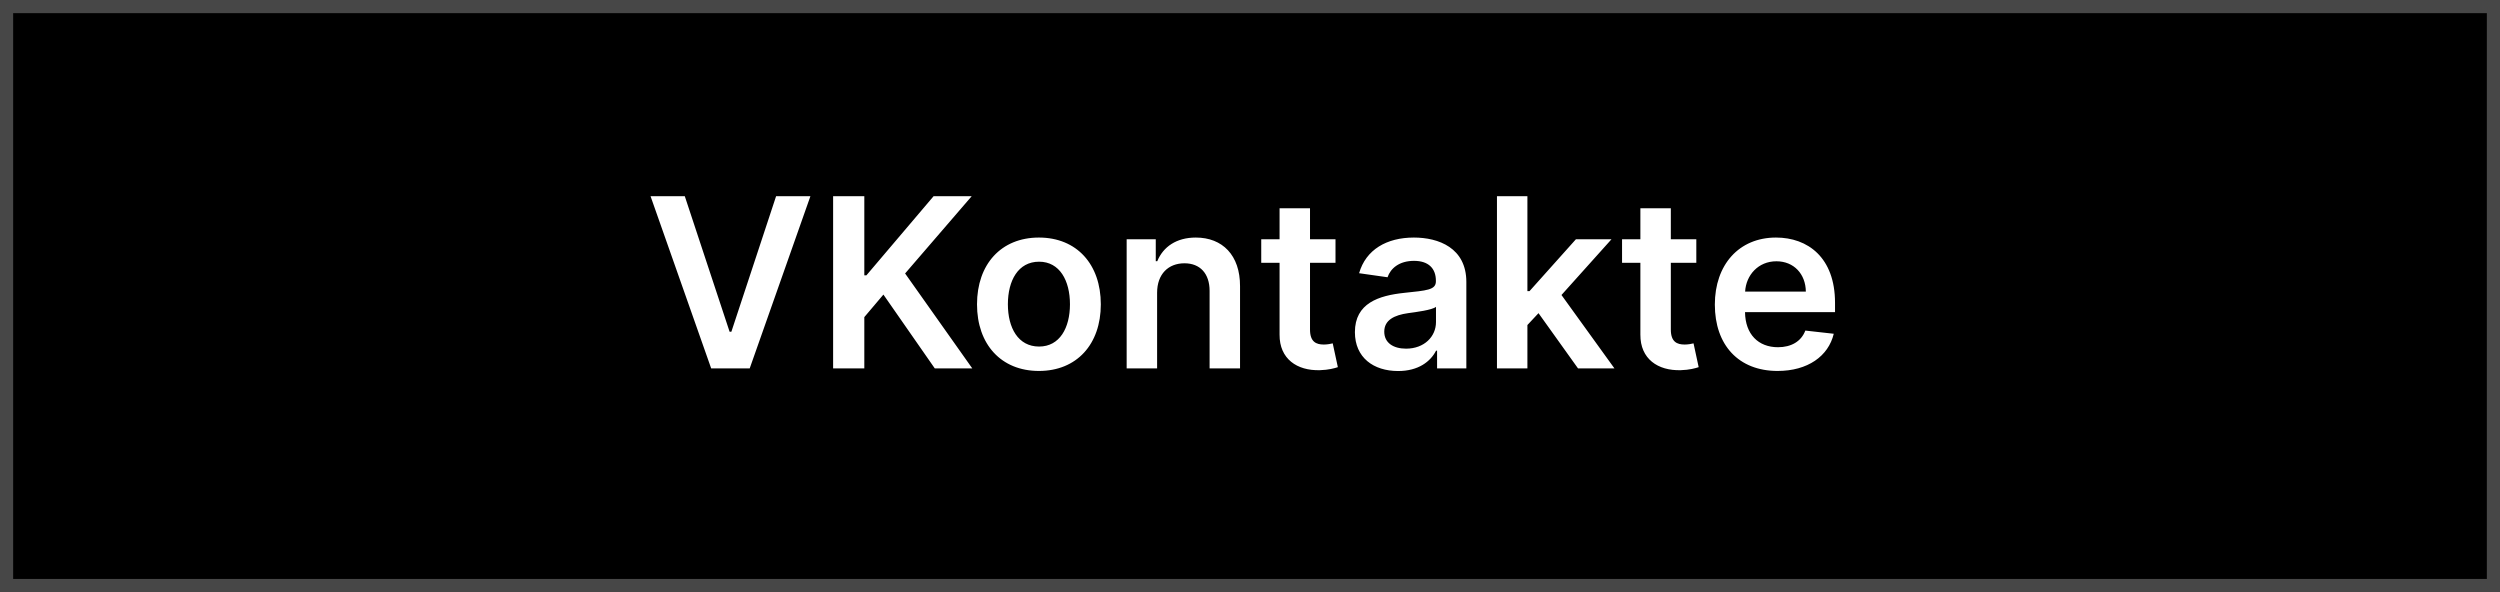
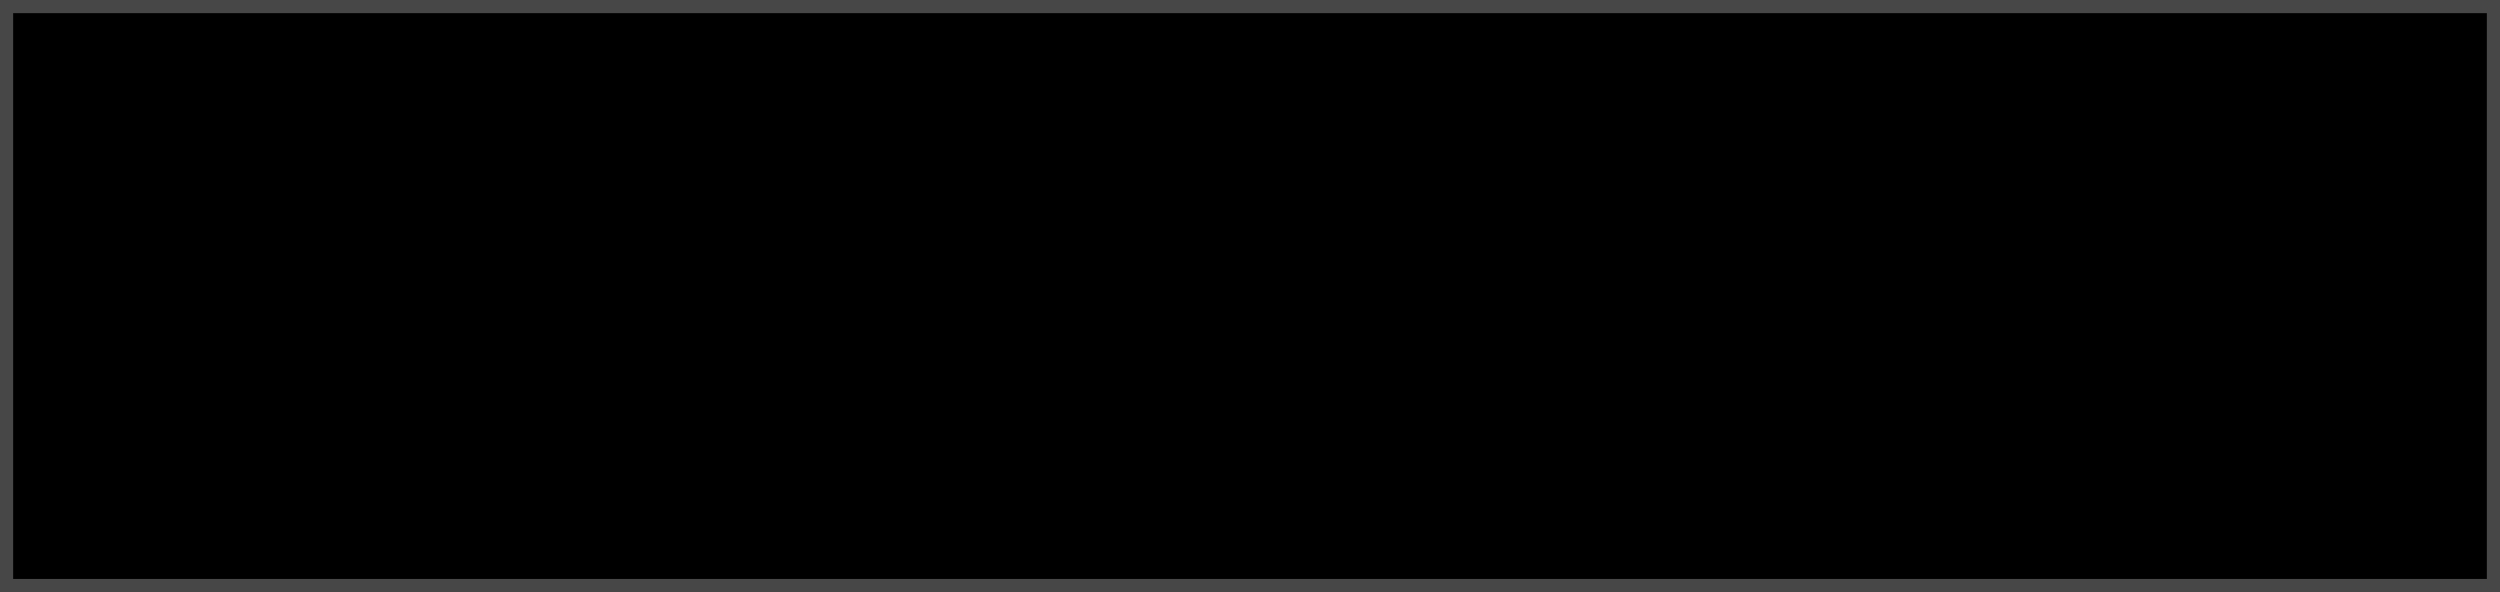
<svg xmlns="http://www.w3.org/2000/svg" width="190" height="45" viewBox="0 0 190 45" fill="none">
  <rect x="0" y="0" width="190" height="45" fill="#808080" stroke="none" />
  <rect x="0.5" y="0.5" width="189" height="44" fill="black" stroke="#474747" />
-   <path d="M52.043 14.909H49.441L54.05 28H56.977L61.592 14.909H58.984L55.584 25.213H55.45L52.043 14.909ZM63.317 28H65.688V24.101L67.139 22.388L71.045 28H73.895L68.788 20.783L73.851 14.909H70.955L65.848 20.924H65.688V14.909H63.317V28ZM78.958 28.192C81.834 28.192 83.662 26.166 83.662 23.129C83.662 20.087 81.834 18.054 78.958 18.054C76.082 18.054 74.253 20.087 74.253 23.129C74.253 26.166 76.082 28.192 78.958 28.192ZM78.971 26.338C77.379 26.338 76.599 24.919 76.599 23.123C76.599 21.327 77.379 19.889 78.971 19.889C80.537 19.889 81.317 21.327 81.317 23.123C81.317 24.919 80.537 26.338 78.971 26.338ZM87.94 22.247C87.94 20.828 88.797 20.01 90.018 20.01C91.213 20.01 91.929 20.796 91.929 22.107V28H94.243V21.749C94.249 19.396 92.907 18.054 90.881 18.054C89.41 18.054 88.401 18.757 87.953 19.85H87.838V18.182H85.626V28H87.94V22.247ZM101.498 18.182H99.561V15.829H97.247V18.182H95.854V19.972H97.247V25.43C97.234 27.278 98.577 28.185 100.315 28.134C100.974 28.115 101.428 27.987 101.677 27.904L101.287 26.095C101.159 26.127 100.897 26.185 100.609 26.185C100.028 26.185 99.561 25.98 99.561 25.047V19.972H101.498V18.182ZM106.258 28.198C107.799 28.198 108.719 27.476 109.141 26.651H109.218V28H111.442V21.429C111.442 18.834 109.327 18.054 107.454 18.054C105.389 18.054 103.804 18.974 103.292 20.764L105.453 21.071C105.683 20.4 106.335 19.825 107.466 19.825C108.54 19.825 109.128 20.374 109.128 21.34V21.378C109.128 22.043 108.432 22.075 106.699 22.26C104.795 22.465 102.973 23.033 102.973 25.245C102.973 27.175 104.385 28.198 106.258 28.198ZM106.859 26.498C105.894 26.498 105.204 26.057 105.204 25.207C105.204 24.318 105.977 23.947 107.013 23.8C107.62 23.717 108.834 23.564 109.135 23.321V24.478C109.135 25.571 108.253 26.498 106.859 26.498ZM113.769 28H116.083V24.702L116.927 23.8L119.931 28H122.699L118.672 22.42L122.475 18.182H119.771L116.243 22.126H116.083V14.909H113.769V28ZM128.92 18.182H126.983V15.829H124.669V18.182H123.276V19.972H124.669V25.43C124.656 27.278 125.999 28.185 127.737 28.134C128.396 28.115 128.849 27.987 129.099 27.904L128.709 26.095C128.581 26.127 128.319 26.185 128.031 26.185C127.45 26.185 126.983 25.98 126.983 25.047V19.972H128.92V18.182ZM135.096 28.192C137.384 28.192 138.957 27.073 139.366 25.366L137.205 25.124C136.892 25.954 136.125 26.389 135.128 26.389C133.632 26.389 132.642 25.405 132.622 23.724H139.462V23.014C139.462 19.569 137.391 18.054 134.975 18.054C132.162 18.054 130.328 20.119 130.328 23.148C130.328 26.229 132.137 28.192 135.096 28.192ZM132.629 22.164C132.699 20.911 133.626 19.857 135.007 19.857C136.336 19.857 137.231 20.828 137.244 22.164H132.629Z" fill="white" />
</svg>